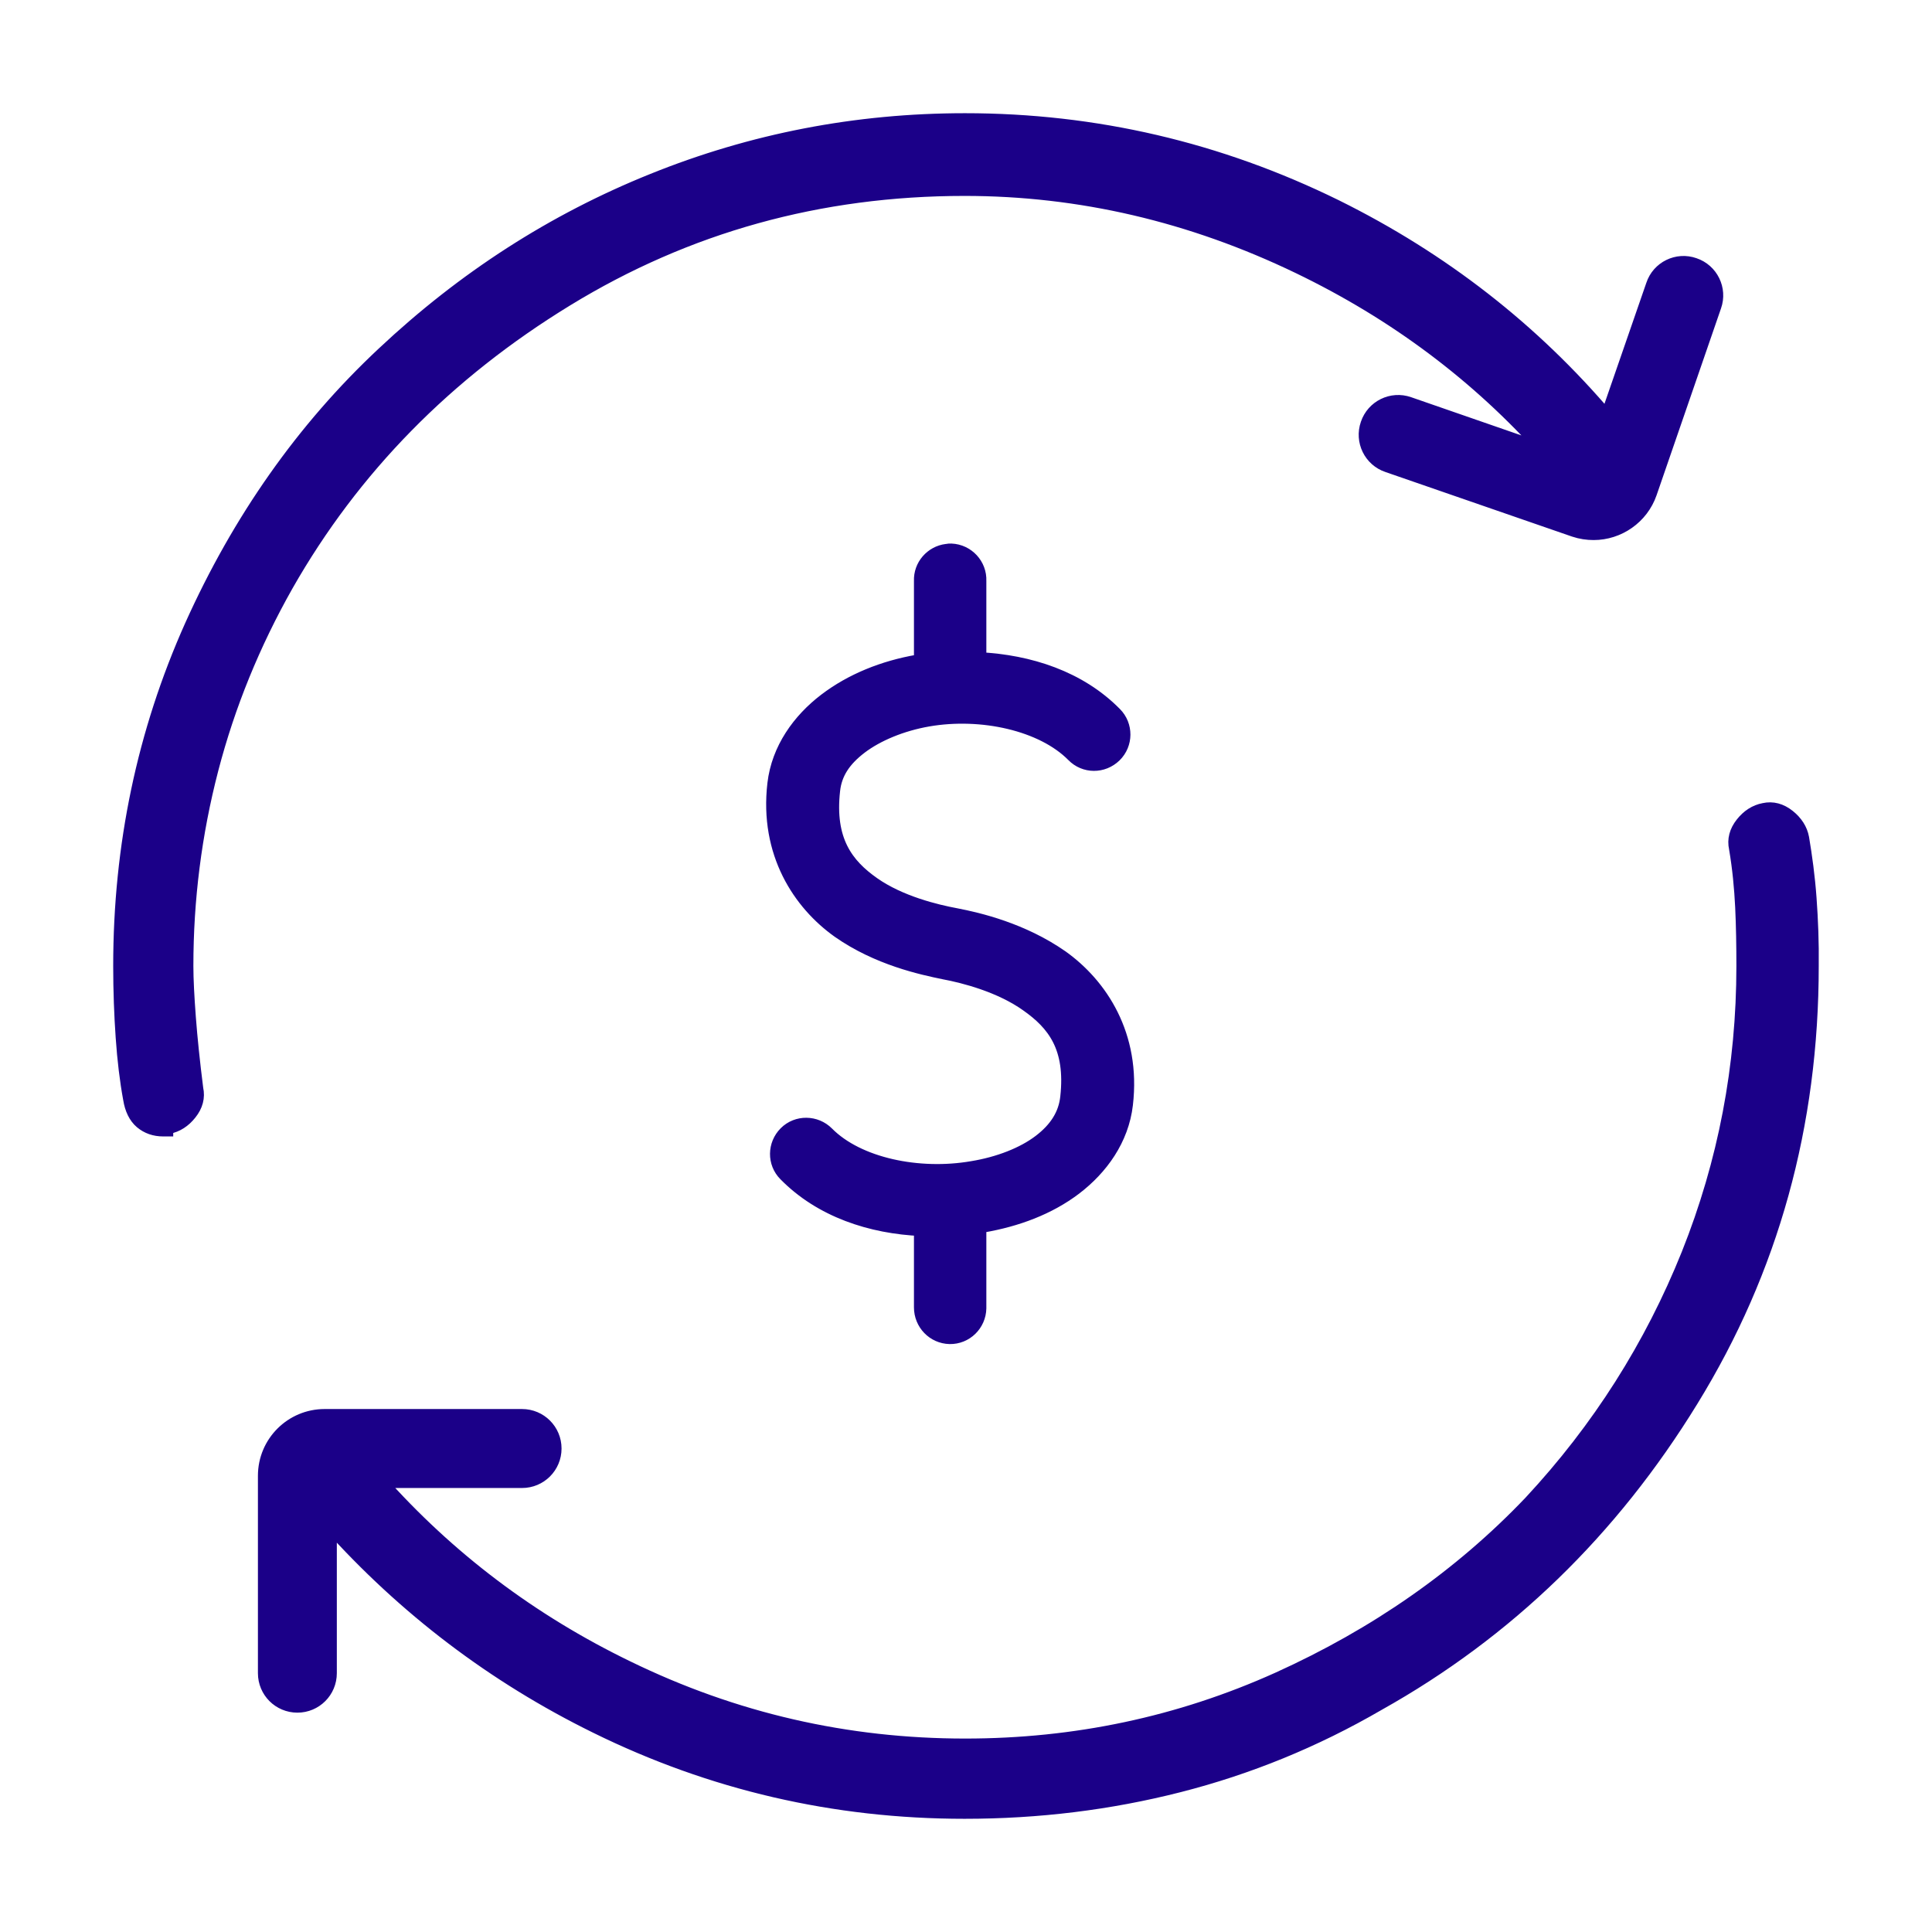
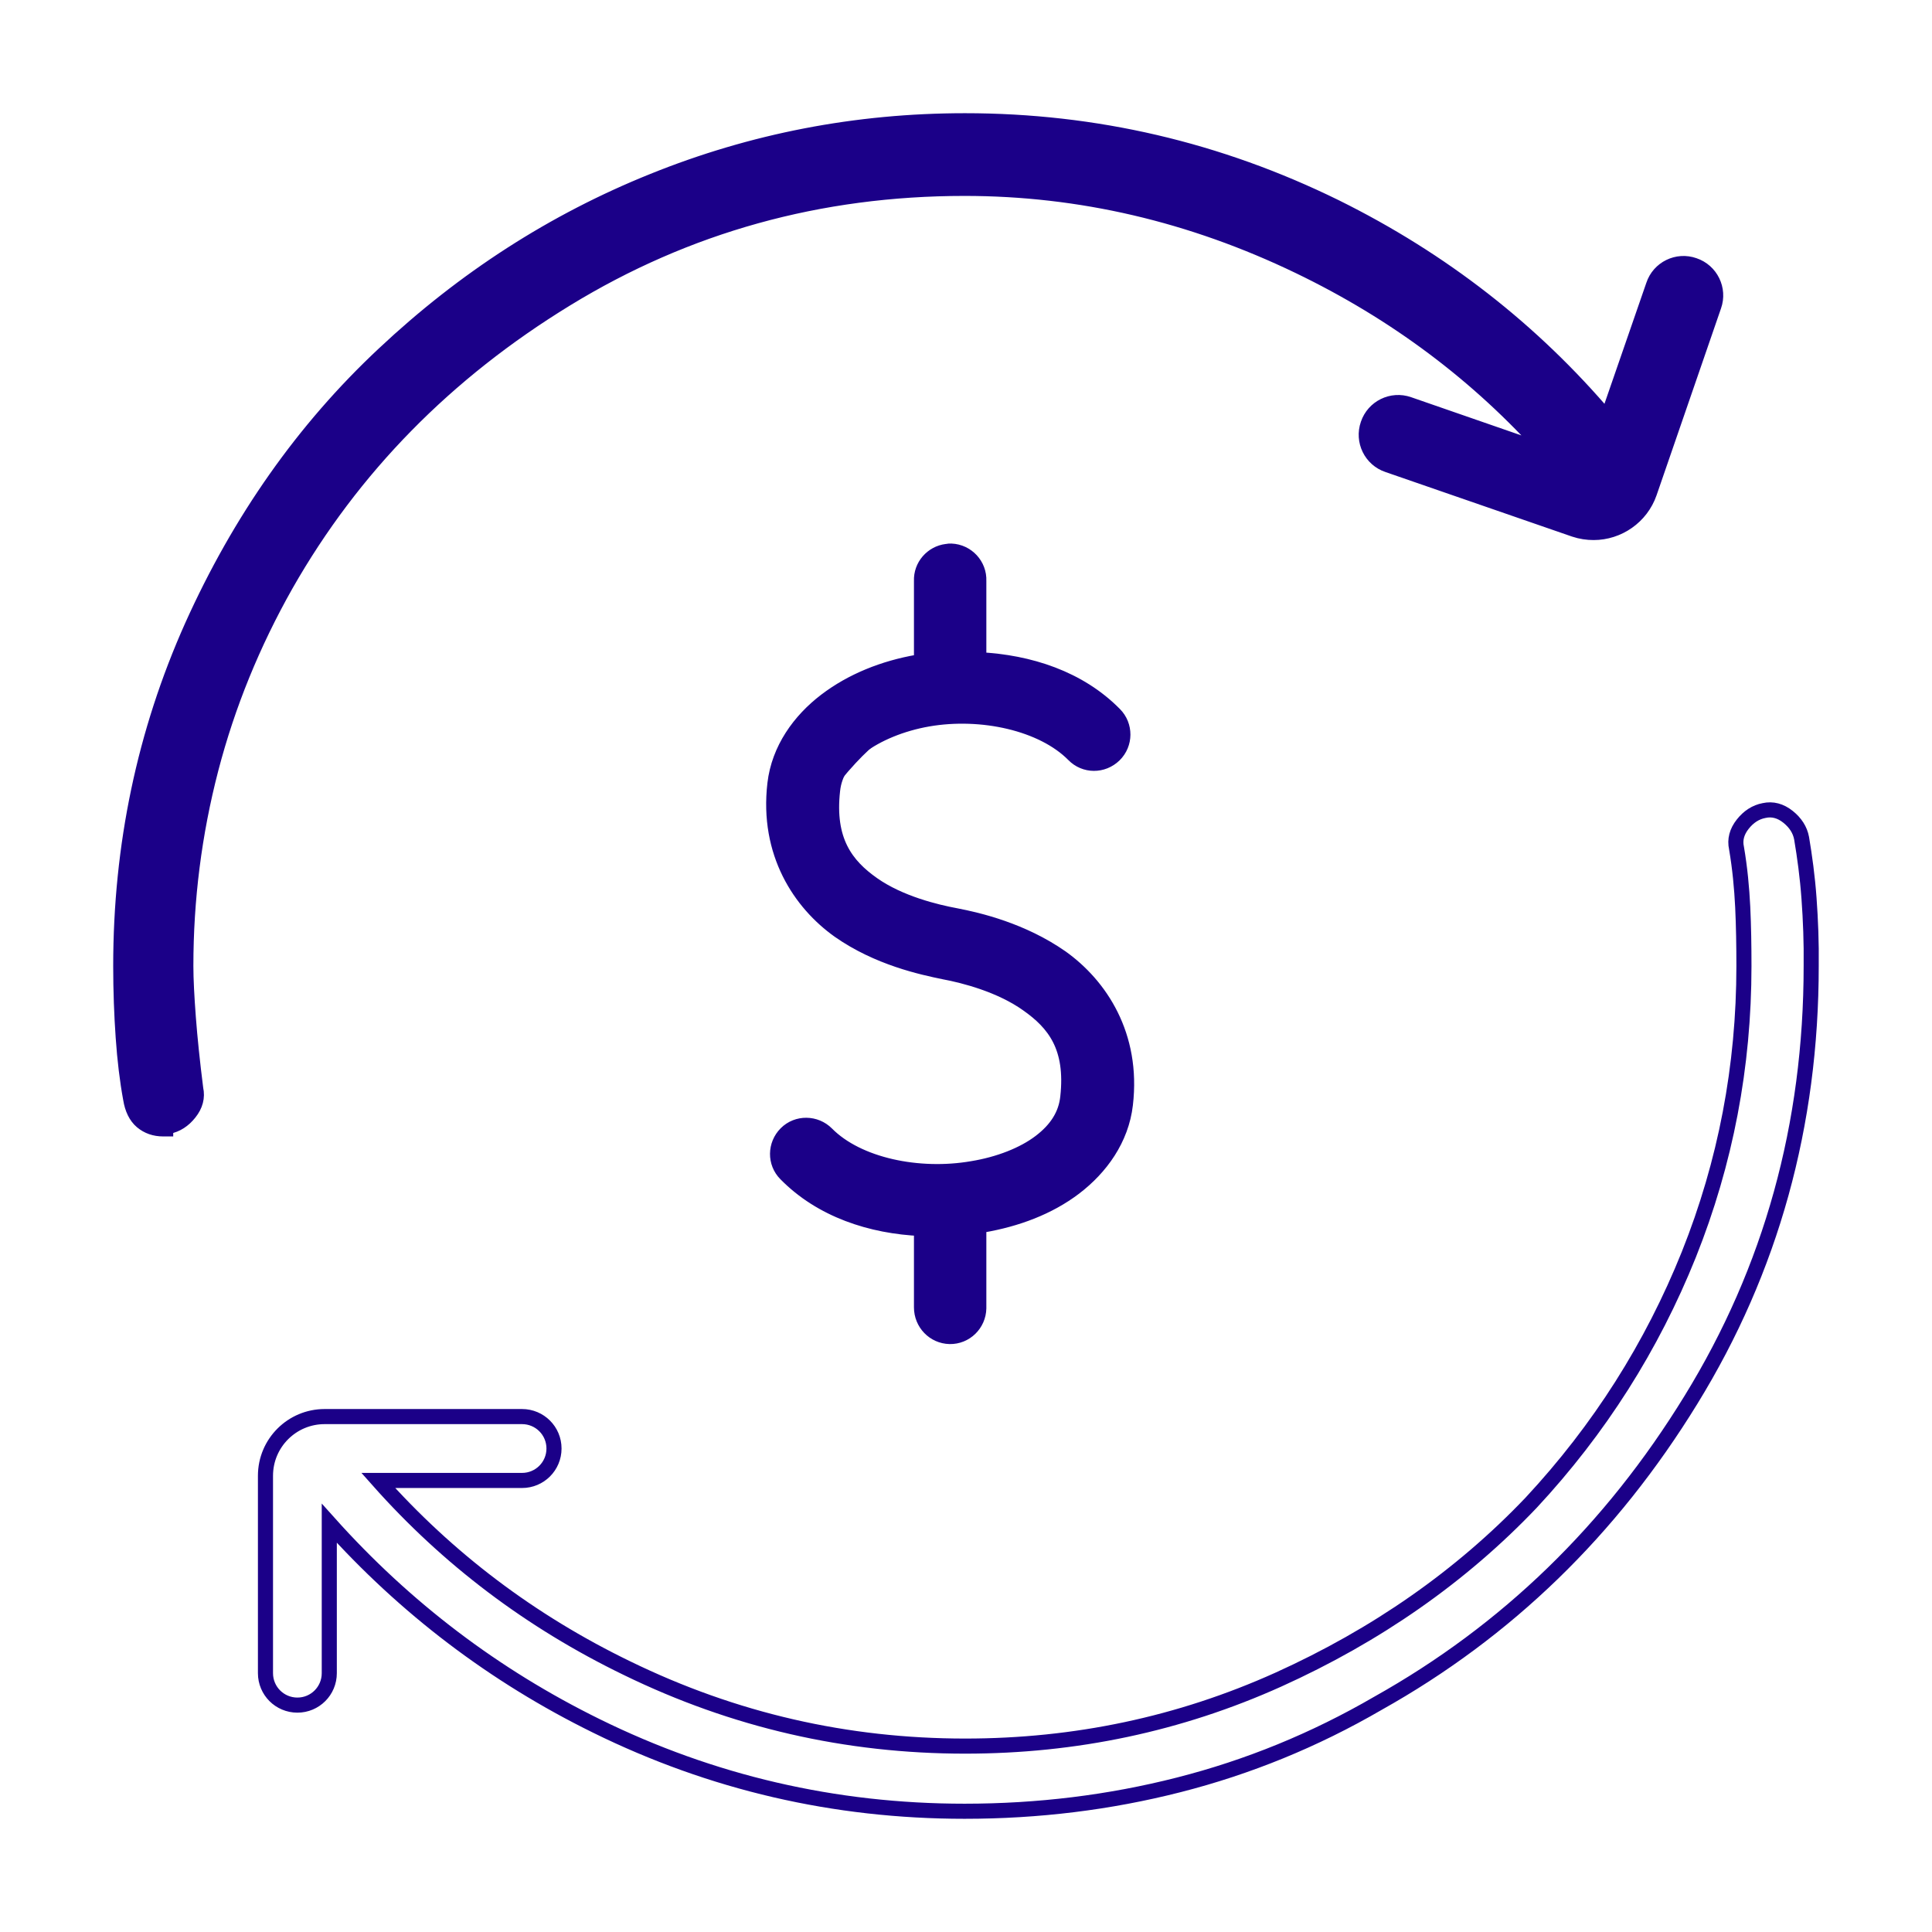
<svg xmlns="http://www.w3.org/2000/svg" width="32" height="32" viewBox="0 0 32 32" fill="none">
  <path d="M4.736 9.684C5.839 7.746 7.389 6.168 9.381 4.95C11.372 3.732 13.569 3.12 15.976 3.12C17.886 3.12 19.734 3.552 21.515 4.41C23.116 5.181 24.486 6.209 25.631 7.494L23.332 6.697C23.054 6.6 22.752 6.749 22.659 7.026C22.562 7.304 22.71 7.607 22.988 7.7L26.078 8.769C26.185 8.805 26.293 8.82 26.396 8.82C26.801 8.82 27.181 8.563 27.32 8.162L28.387 5.068C28.485 4.791 28.336 4.488 28.059 4.395C27.782 4.297 27.479 4.446 27.387 4.724L26.622 6.934C25.385 5.474 23.886 4.303 22.12 3.429C20.185 2.478 18.137 2 15.982 2C14.185 2 12.46 2.334 10.818 2.997C9.17 3.66 7.687 4.616 6.358 5.865C5.028 7.109 3.971 8.615 3.181 10.372C2.395 12.13 2 14.006 2 16C2 16.416 2.015 16.812 2.041 17.182C2.067 17.557 2.108 17.896 2.164 18.2C2.19 18.364 2.252 18.493 2.349 18.575C2.447 18.657 2.565 18.698 2.703 18.698H2.744V18.657H2.785C2.924 18.631 3.042 18.554 3.139 18.431C3.237 18.308 3.273 18.174 3.242 18.035C3.186 17.593 3.145 17.198 3.119 16.853C3.093 16.509 3.078 16.221 3.078 16C3.078 14.895 3.216 13.805 3.494 12.736C3.771 11.672 4.187 10.655 4.736 9.684Z" fill="#1B0088" />
-   <path d="M29.963 14.88C29.937 14.52 29.891 14.186 29.84 13.883C29.814 13.744 29.737 13.626 29.614 13.528C29.491 13.43 29.357 13.394 29.219 13.425C29.08 13.451 28.962 13.528 28.865 13.651C28.767 13.775 28.731 13.908 28.762 14.047C28.819 14.381 28.849 14.705 28.865 15.024C28.88 15.342 28.885 15.666 28.885 16C28.885 17.66 28.582 19.253 27.972 20.78C27.361 22.301 26.493 23.673 25.359 24.891C24.199 26.109 22.798 27.086 21.171 27.821C19.538 28.556 17.809 28.921 15.987 28.921C14.021 28.921 12.158 28.494 10.387 27.631C8.785 26.855 7.415 25.816 6.265 24.521H8.647C8.939 24.521 9.176 24.285 9.176 23.992C9.176 23.699 8.939 23.463 8.647 23.463H5.377C4.838 23.463 4.397 23.899 4.397 24.444V27.713C4.397 28.006 4.633 28.242 4.926 28.242C5.218 28.242 5.454 28.006 5.454 27.713V25.23C6.712 26.634 8.185 27.754 9.879 28.587C11.788 29.527 13.821 30 15.976 30C17.193 30 18.373 29.856 19.523 29.563C20.673 29.27 21.771 28.823 22.823 28.212C24.954 27.019 26.683 25.344 28.008 23.185C29.337 21.026 29.999 18.631 29.999 16C30.004 15.614 29.989 15.239 29.963 14.88Z" fill="#1B0088" />
-   <path d="M15.73 22.137C15.992 22.142 16.207 21.931 16.212 21.669C16.212 21.664 16.212 21.659 16.212 21.654V20.307C16.233 20.302 16.254 20.297 16.274 20.291C16.839 20.194 17.367 19.998 17.799 19.67C18.23 19.341 18.574 18.868 18.64 18.292C18.774 17.146 18.219 16.319 17.578 15.861C16.931 15.409 16.207 15.239 15.833 15.167C15.504 15.106 14.904 14.962 14.457 14.648C14.011 14.335 13.697 13.924 13.79 13.091C13.821 12.803 13.97 12.577 14.247 12.366C14.524 12.156 14.929 11.986 15.371 11.909C16.259 11.755 17.27 11.981 17.783 12.5C17.968 12.69 18.266 12.69 18.456 12.505C18.645 12.32 18.645 12.017 18.461 11.832C17.875 11.236 17.049 10.968 16.212 10.927V9.622C16.223 9.36 16.017 9.139 15.756 9.128C15.73 9.128 15.704 9.128 15.679 9.134C15.438 9.164 15.253 9.375 15.263 9.622V10.968C15.242 10.974 15.222 10.963 15.201 10.968C14.637 11.066 14.108 11.277 13.677 11.606C13.246 11.935 12.902 12.408 12.835 12.983C12.702 14.129 13.256 14.957 13.898 15.414C14.544 15.866 15.268 16.021 15.643 16.098C15.971 16.159 16.572 16.314 17.018 16.632C17.465 16.946 17.778 17.341 17.686 18.174C17.655 18.462 17.506 18.703 17.229 18.914C16.952 19.125 16.546 19.284 16.105 19.356C15.217 19.51 14.206 19.3 13.692 18.78C13.508 18.595 13.205 18.59 13.02 18.775C12.835 18.96 12.83 19.258 13.015 19.444C13.6 20.04 14.426 20.312 15.263 20.348V21.654C15.263 21.916 15.468 22.131 15.73 22.137Z" fill="#1B0088" />
+   <path d="M15.73 22.137C15.992 22.142 16.207 21.931 16.212 21.669C16.212 21.664 16.212 21.659 16.212 21.654V20.307C16.233 20.302 16.254 20.297 16.274 20.291C16.839 20.194 17.367 19.998 17.799 19.67C18.23 19.341 18.574 18.868 18.64 18.292C18.774 17.146 18.219 16.319 17.578 15.861C16.931 15.409 16.207 15.239 15.833 15.167C15.504 15.106 14.904 14.962 14.457 14.648C14.011 14.335 13.697 13.924 13.79 13.091C14.524 12.156 14.929 11.986 15.371 11.909C16.259 11.755 17.27 11.981 17.783 12.5C17.968 12.69 18.266 12.69 18.456 12.505C18.645 12.32 18.645 12.017 18.461 11.832C17.875 11.236 17.049 10.968 16.212 10.927V9.622C16.223 9.36 16.017 9.139 15.756 9.128C15.73 9.128 15.704 9.128 15.679 9.134C15.438 9.164 15.253 9.375 15.263 9.622V10.968C15.242 10.974 15.222 10.963 15.201 10.968C14.637 11.066 14.108 11.277 13.677 11.606C13.246 11.935 12.902 12.408 12.835 12.983C12.702 14.129 13.256 14.957 13.898 15.414C14.544 15.866 15.268 16.021 15.643 16.098C15.971 16.159 16.572 16.314 17.018 16.632C17.465 16.946 17.778 17.341 17.686 18.174C17.655 18.462 17.506 18.703 17.229 18.914C16.952 19.125 16.546 19.284 16.105 19.356C15.217 19.51 14.206 19.3 13.692 18.78C13.508 18.595 13.205 18.59 13.02 18.775C12.835 18.96 12.83 19.258 13.015 19.444C13.6 20.04 14.426 20.312 15.263 20.348V21.654C15.263 21.916 15.468 22.131 15.73 22.137Z" fill="#1B0088" />
  <path d="M4.736 9.684C5.839 7.746 7.389 6.168 9.381 4.95C11.372 3.732 13.569 3.12 15.976 3.12C17.886 3.12 19.734 3.552 21.515 4.41C23.116 5.181 24.486 6.209 25.631 7.494L23.332 6.697C23.054 6.6 22.752 6.749 22.659 7.026C22.562 7.304 22.71 7.607 22.988 7.7L26.078 8.769C26.185 8.805 26.293 8.82 26.396 8.82C26.801 8.82 27.181 8.563 27.32 8.162L28.387 5.068C28.485 4.791 28.336 4.488 28.059 4.395C27.782 4.297 27.479 4.446 27.387 4.724L26.622 6.934C25.385 5.474 23.886 4.303 22.12 3.429C20.185 2.478 18.137 2 15.982 2C14.185 2 12.46 2.334 10.818 2.997C9.17 3.66 7.687 4.616 6.358 5.865C5.028 7.109 3.971 8.615 3.181 10.372C2.395 12.13 2 14.006 2 16C2 16.416 2.015 16.812 2.041 17.182C2.067 17.557 2.108 17.896 2.164 18.2C2.19 18.364 2.252 18.493 2.349 18.575C2.447 18.657 2.565 18.698 2.703 18.698H2.744V18.657H2.785C2.924 18.631 3.042 18.554 3.139 18.431C3.237 18.308 3.273 18.174 3.242 18.035C3.186 17.593 3.145 17.198 3.119 16.853C3.093 16.509 3.078 16.221 3.078 16C3.078 14.895 3.216 13.805 3.494 12.736C3.771 11.672 4.187 10.655 4.736 9.684Z" stroke="#1B0088" stroke-width="0.25" />
  <path d="M29.963 14.88C29.937 14.52 29.891 14.186 29.84 13.883C29.814 13.744 29.737 13.626 29.614 13.528C29.491 13.43 29.357 13.394 29.219 13.425C29.08 13.451 28.962 13.528 28.865 13.651C28.767 13.775 28.731 13.908 28.762 14.047C28.819 14.381 28.849 14.705 28.865 15.024C28.88 15.342 28.885 15.666 28.885 16C28.885 17.66 28.582 19.253 27.972 20.78C27.361 22.301 26.493 23.673 25.359 24.891C24.199 26.109 22.798 27.086 21.171 27.821C19.538 28.556 17.809 28.921 15.987 28.921C14.021 28.921 12.158 28.494 10.387 27.631C8.785 26.855 7.415 25.816 6.265 24.521H8.647C8.939 24.521 9.176 24.285 9.176 23.992C9.176 23.699 8.939 23.463 8.647 23.463H5.377C4.838 23.463 4.397 23.899 4.397 24.444V27.713C4.397 28.006 4.633 28.242 4.926 28.242C5.218 28.242 5.454 28.006 5.454 27.713V25.23C6.712 26.634 8.185 27.754 9.879 28.587C11.788 29.527 13.821 30 15.976 30C17.193 30 18.373 29.856 19.523 29.563C20.673 29.27 21.771 28.823 22.823 28.212C24.954 27.019 26.683 25.344 28.008 23.185C29.337 21.026 29.999 18.631 29.999 16C30.004 15.614 29.989 15.239 29.963 14.88Z" stroke="#1B0088" stroke-width="0.25" />
  <path d="M15.73 22.137C15.992 22.142 16.207 21.931 16.212 21.669C16.212 21.664 16.212 21.659 16.212 21.654V20.307C16.233 20.302 16.254 20.297 16.274 20.291C16.839 20.194 17.367 19.998 17.799 19.67C18.23 19.341 18.574 18.868 18.64 18.292C18.774 17.146 18.219 16.319 17.578 15.861C16.931 15.409 16.207 15.239 15.833 15.167C15.504 15.106 14.904 14.962 14.457 14.648C14.011 14.335 13.697 13.924 13.79 13.091C13.821 12.803 13.97 12.577 14.247 12.366C14.524 12.156 14.929 11.986 15.371 11.909C16.259 11.755 17.27 11.981 17.783 12.5C17.968 12.69 18.266 12.69 18.456 12.505C18.645 12.32 18.645 12.017 18.461 11.832C17.875 11.236 17.049 10.968 16.212 10.927V9.622C16.223 9.36 16.017 9.139 15.756 9.128C15.73 9.128 15.704 9.128 15.679 9.134C15.438 9.164 15.253 9.375 15.263 9.622V10.968C15.242 10.974 15.222 10.963 15.201 10.968C14.637 11.066 14.108 11.277 13.677 11.606C13.246 11.935 12.902 12.408 12.835 12.983C12.702 14.129 13.256 14.957 13.898 15.414C14.544 15.866 15.268 16.021 15.643 16.098C15.971 16.159 16.572 16.314 17.018 16.632C17.465 16.946 17.778 17.341 17.686 18.174C17.655 18.462 17.506 18.703 17.229 18.914C16.952 19.125 16.546 19.284 16.105 19.356C15.217 19.51 14.206 19.3 13.692 18.78C13.508 18.595 13.205 18.59 13.02 18.775C12.835 18.96 12.83 19.258 13.015 19.444C13.6 20.04 14.426 20.312 15.263 20.348V21.654C15.263 21.916 15.468 22.131 15.73 22.137Z" stroke="#1B0088" stroke-width="0.25" />
</svg>